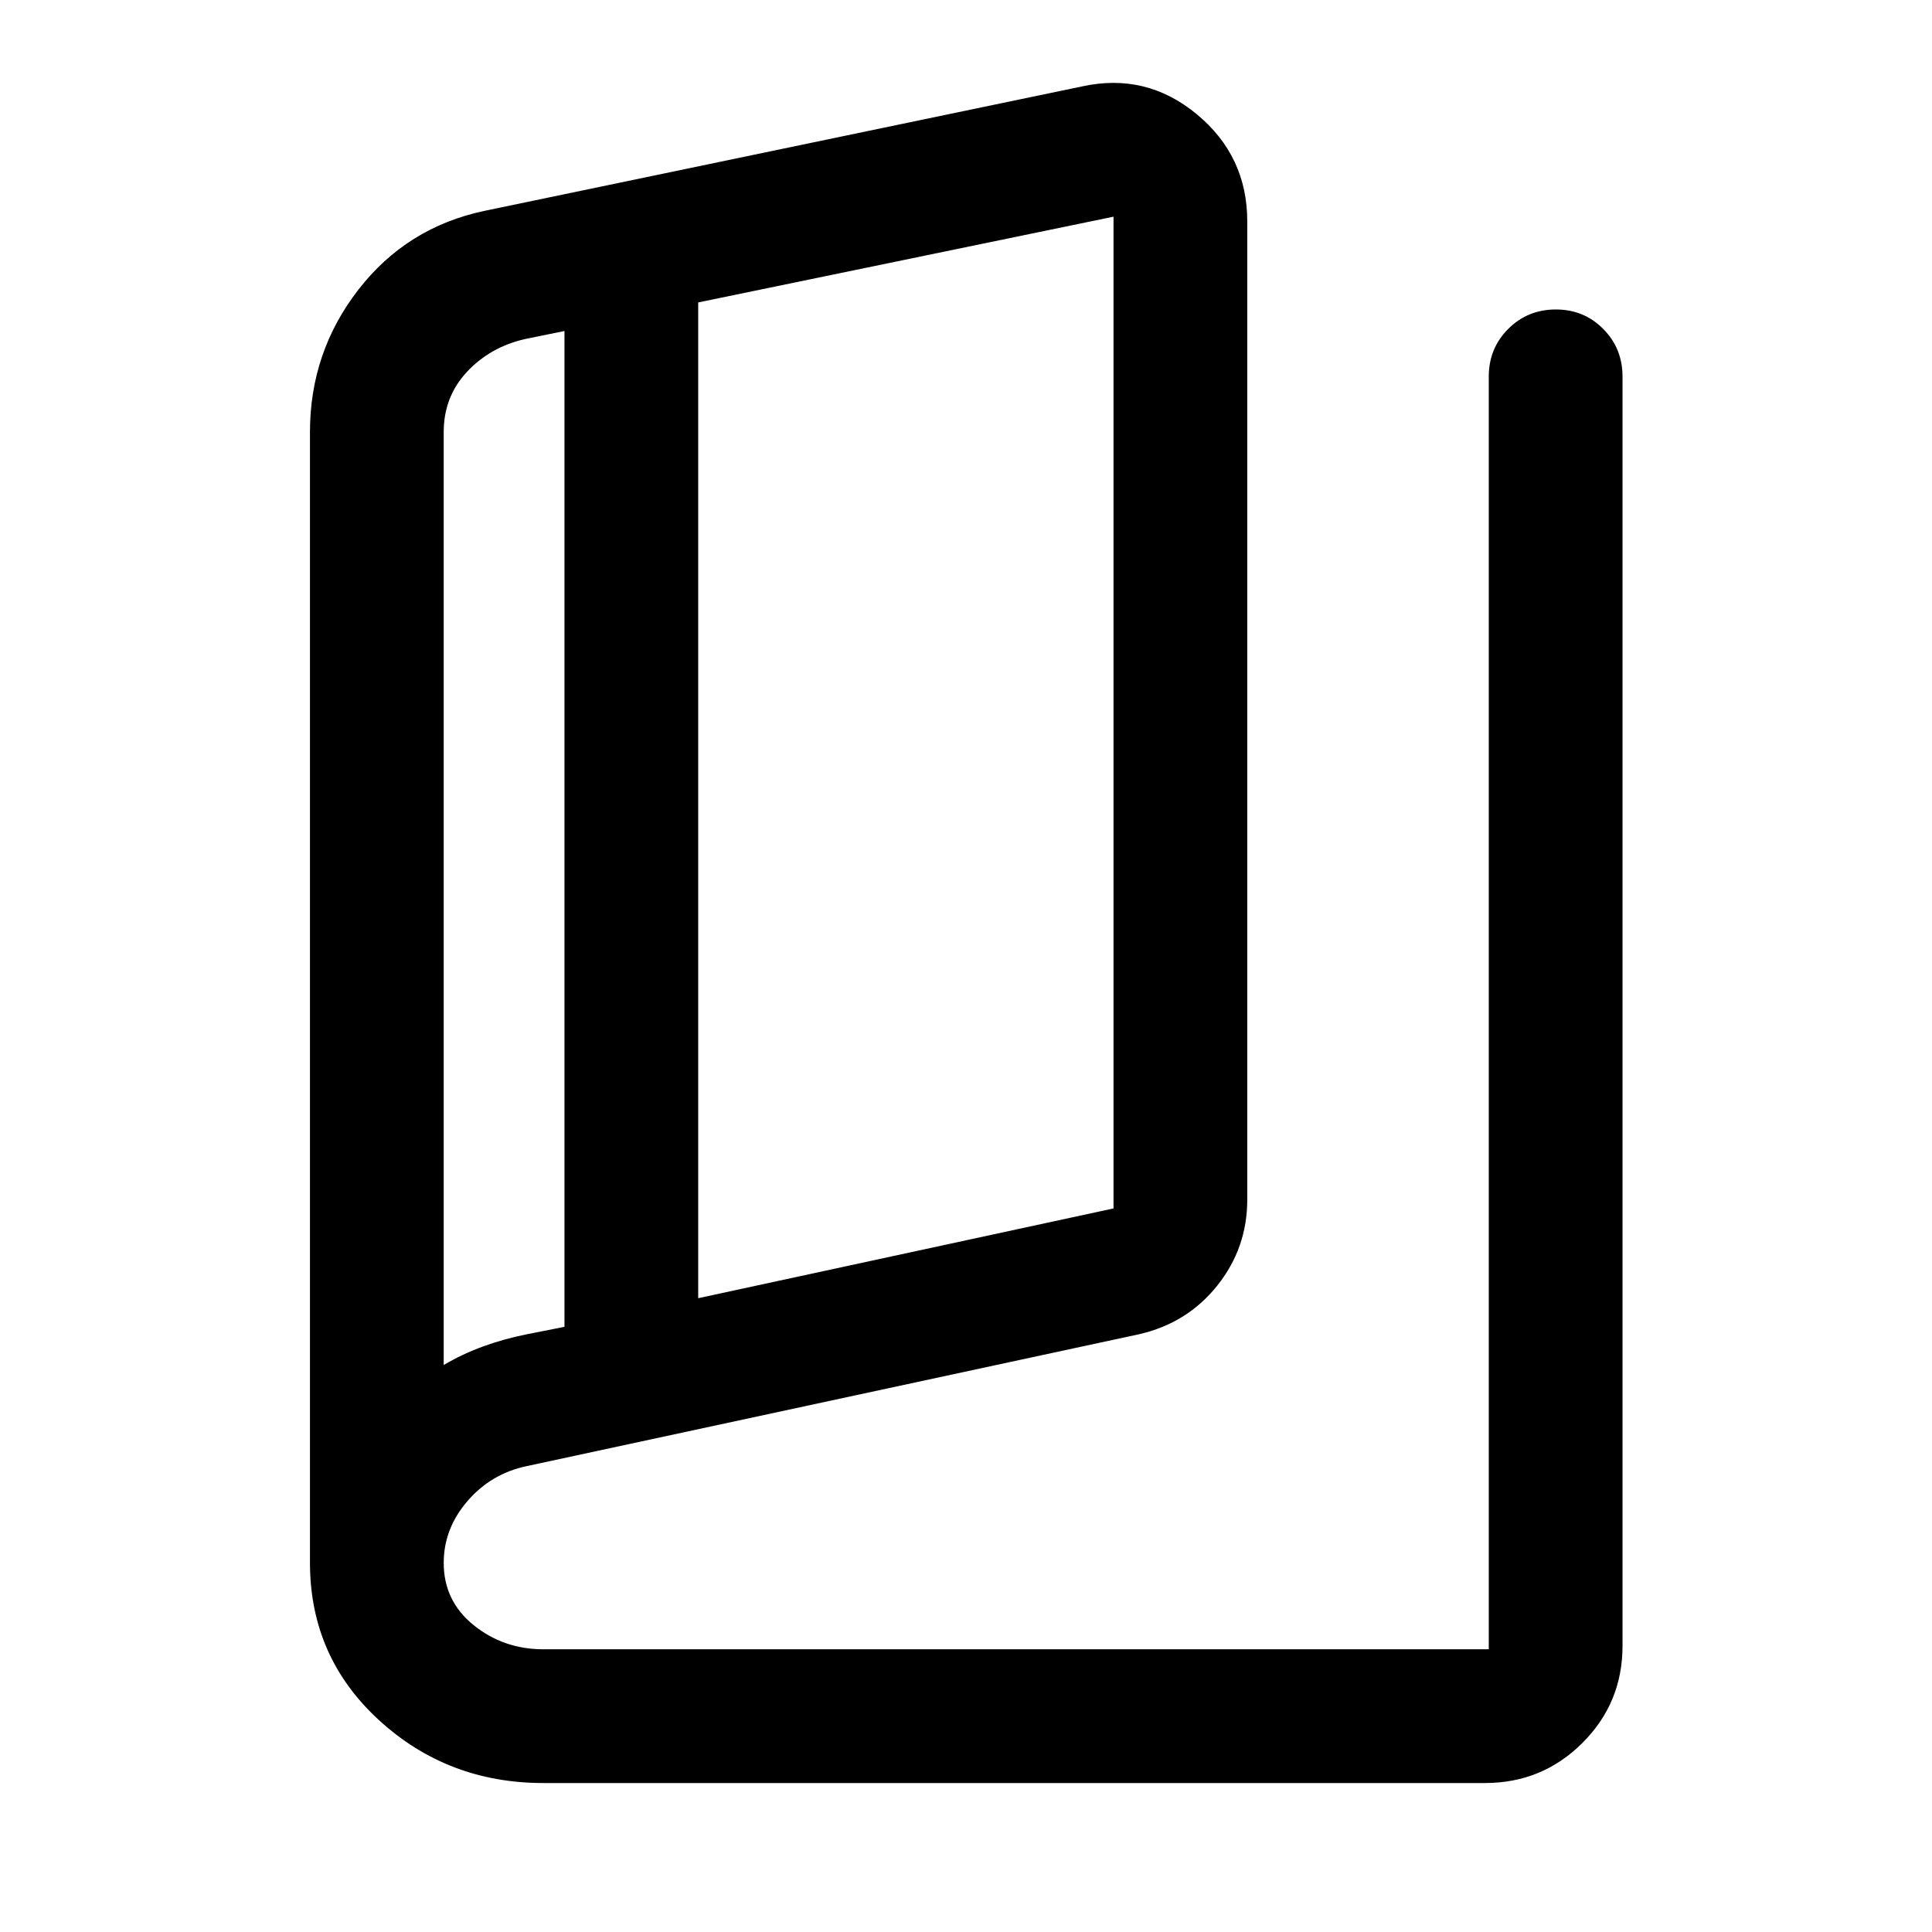
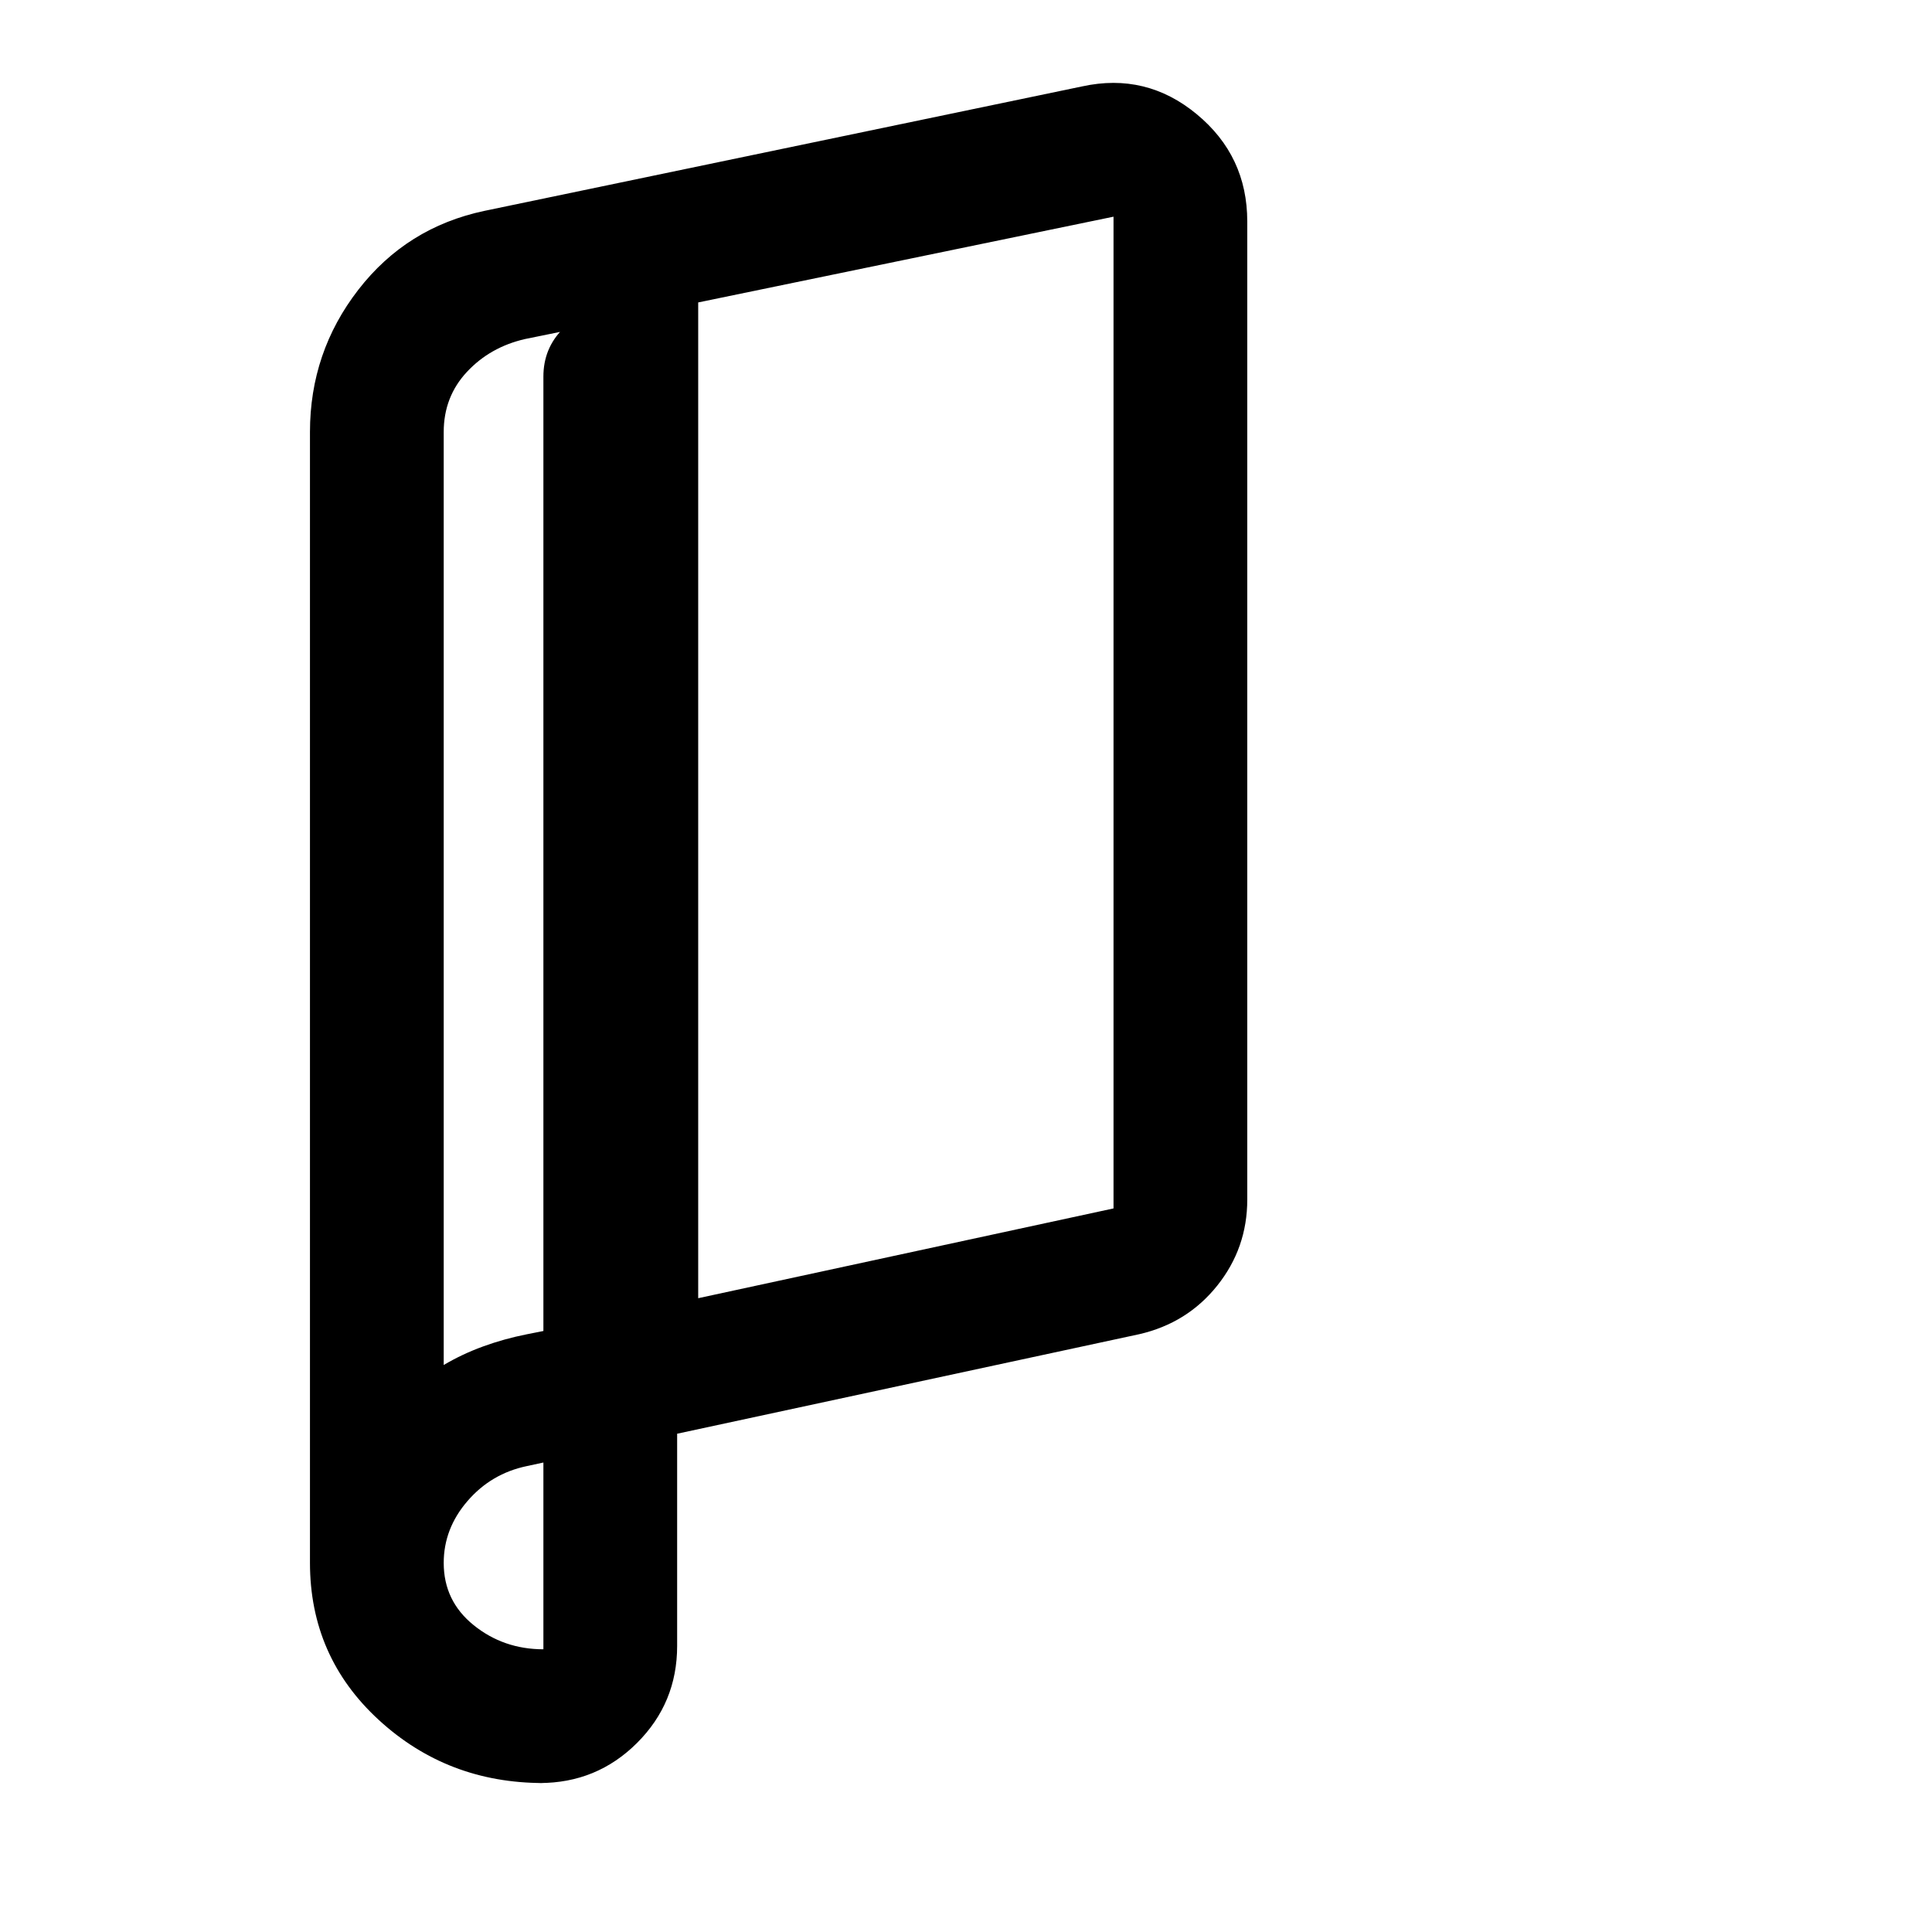
<svg xmlns="http://www.w3.org/2000/svg" width="48" height="48" viewBox="0 -960 960 960">
-   <path d="M270-74.02q-47.71 0-81.84-31.4-34.14-31.39-34.14-78.06v-561.85q0-39.67 24.03-70.69 24.03-31.02 62.67-39.2l297-61.85q31.82-6.95 56.93 13.81t25.11 53.33v486q0 24.06-14.91 42.74-14.92 18.67-38.78 24.15L261.75-231.5q-17.7 3.71-29.48 17.39-11.79 13.67-11.79 30.71 0 18.92 14.86 30.92t34.67 12h469.75v-632.39q0-14.02 9.65-23.68 9.66-9.67 23.66-9.67t23.57 9.67q9.58 9.66 9.58 23.68v630.72q0 28.35-19.96 48.24t-48.41 19.89H270Zm76.93-240.91 206.37-44.61v-492.79l-206.37 42.61v494.79Zm-66.45 14.22v-494.81l-19.66 4q-17.34 4-28.84 16.35-11.5 12.36-11.5 29.84v463.59q9.2-5.44 19.58-9.22 10.37-3.78 21.61-6.02l18.81-3.73Zm-60-490.81v509.78-509.78Z" />
+   <path d="M270-74.02q-47.71 0-81.84-31.4-34.14-31.39-34.14-78.06v-561.85q0-39.67 24.03-70.69 24.03-31.02 62.67-39.2l297-61.85q31.82-6.95 56.93 13.81t25.11 53.33v486q0 24.06-14.91 42.74-14.92 18.67-38.78 24.15L261.75-231.5q-17.7 3.71-29.48 17.39-11.79 13.67-11.79 30.71 0 18.92 14.86 30.92t34.67 12v-632.39q0-14.02 9.65-23.68 9.66-9.67 23.66-9.67t23.57 9.67q9.58 9.66 9.58 23.68v630.72q0 28.35-19.96 48.24t-48.41 19.89H270Zm76.93-240.91 206.37-44.61v-492.79l-206.37 42.61v494.79Zm-66.45 14.22v-494.81l-19.66 4q-17.34 4-28.84 16.35-11.5 12.36-11.5 29.84v463.59q9.2-5.44 19.58-9.22 10.37-3.78 21.61-6.02l18.81-3.73Zm-60-490.81v509.78-509.78Z" />
</svg>